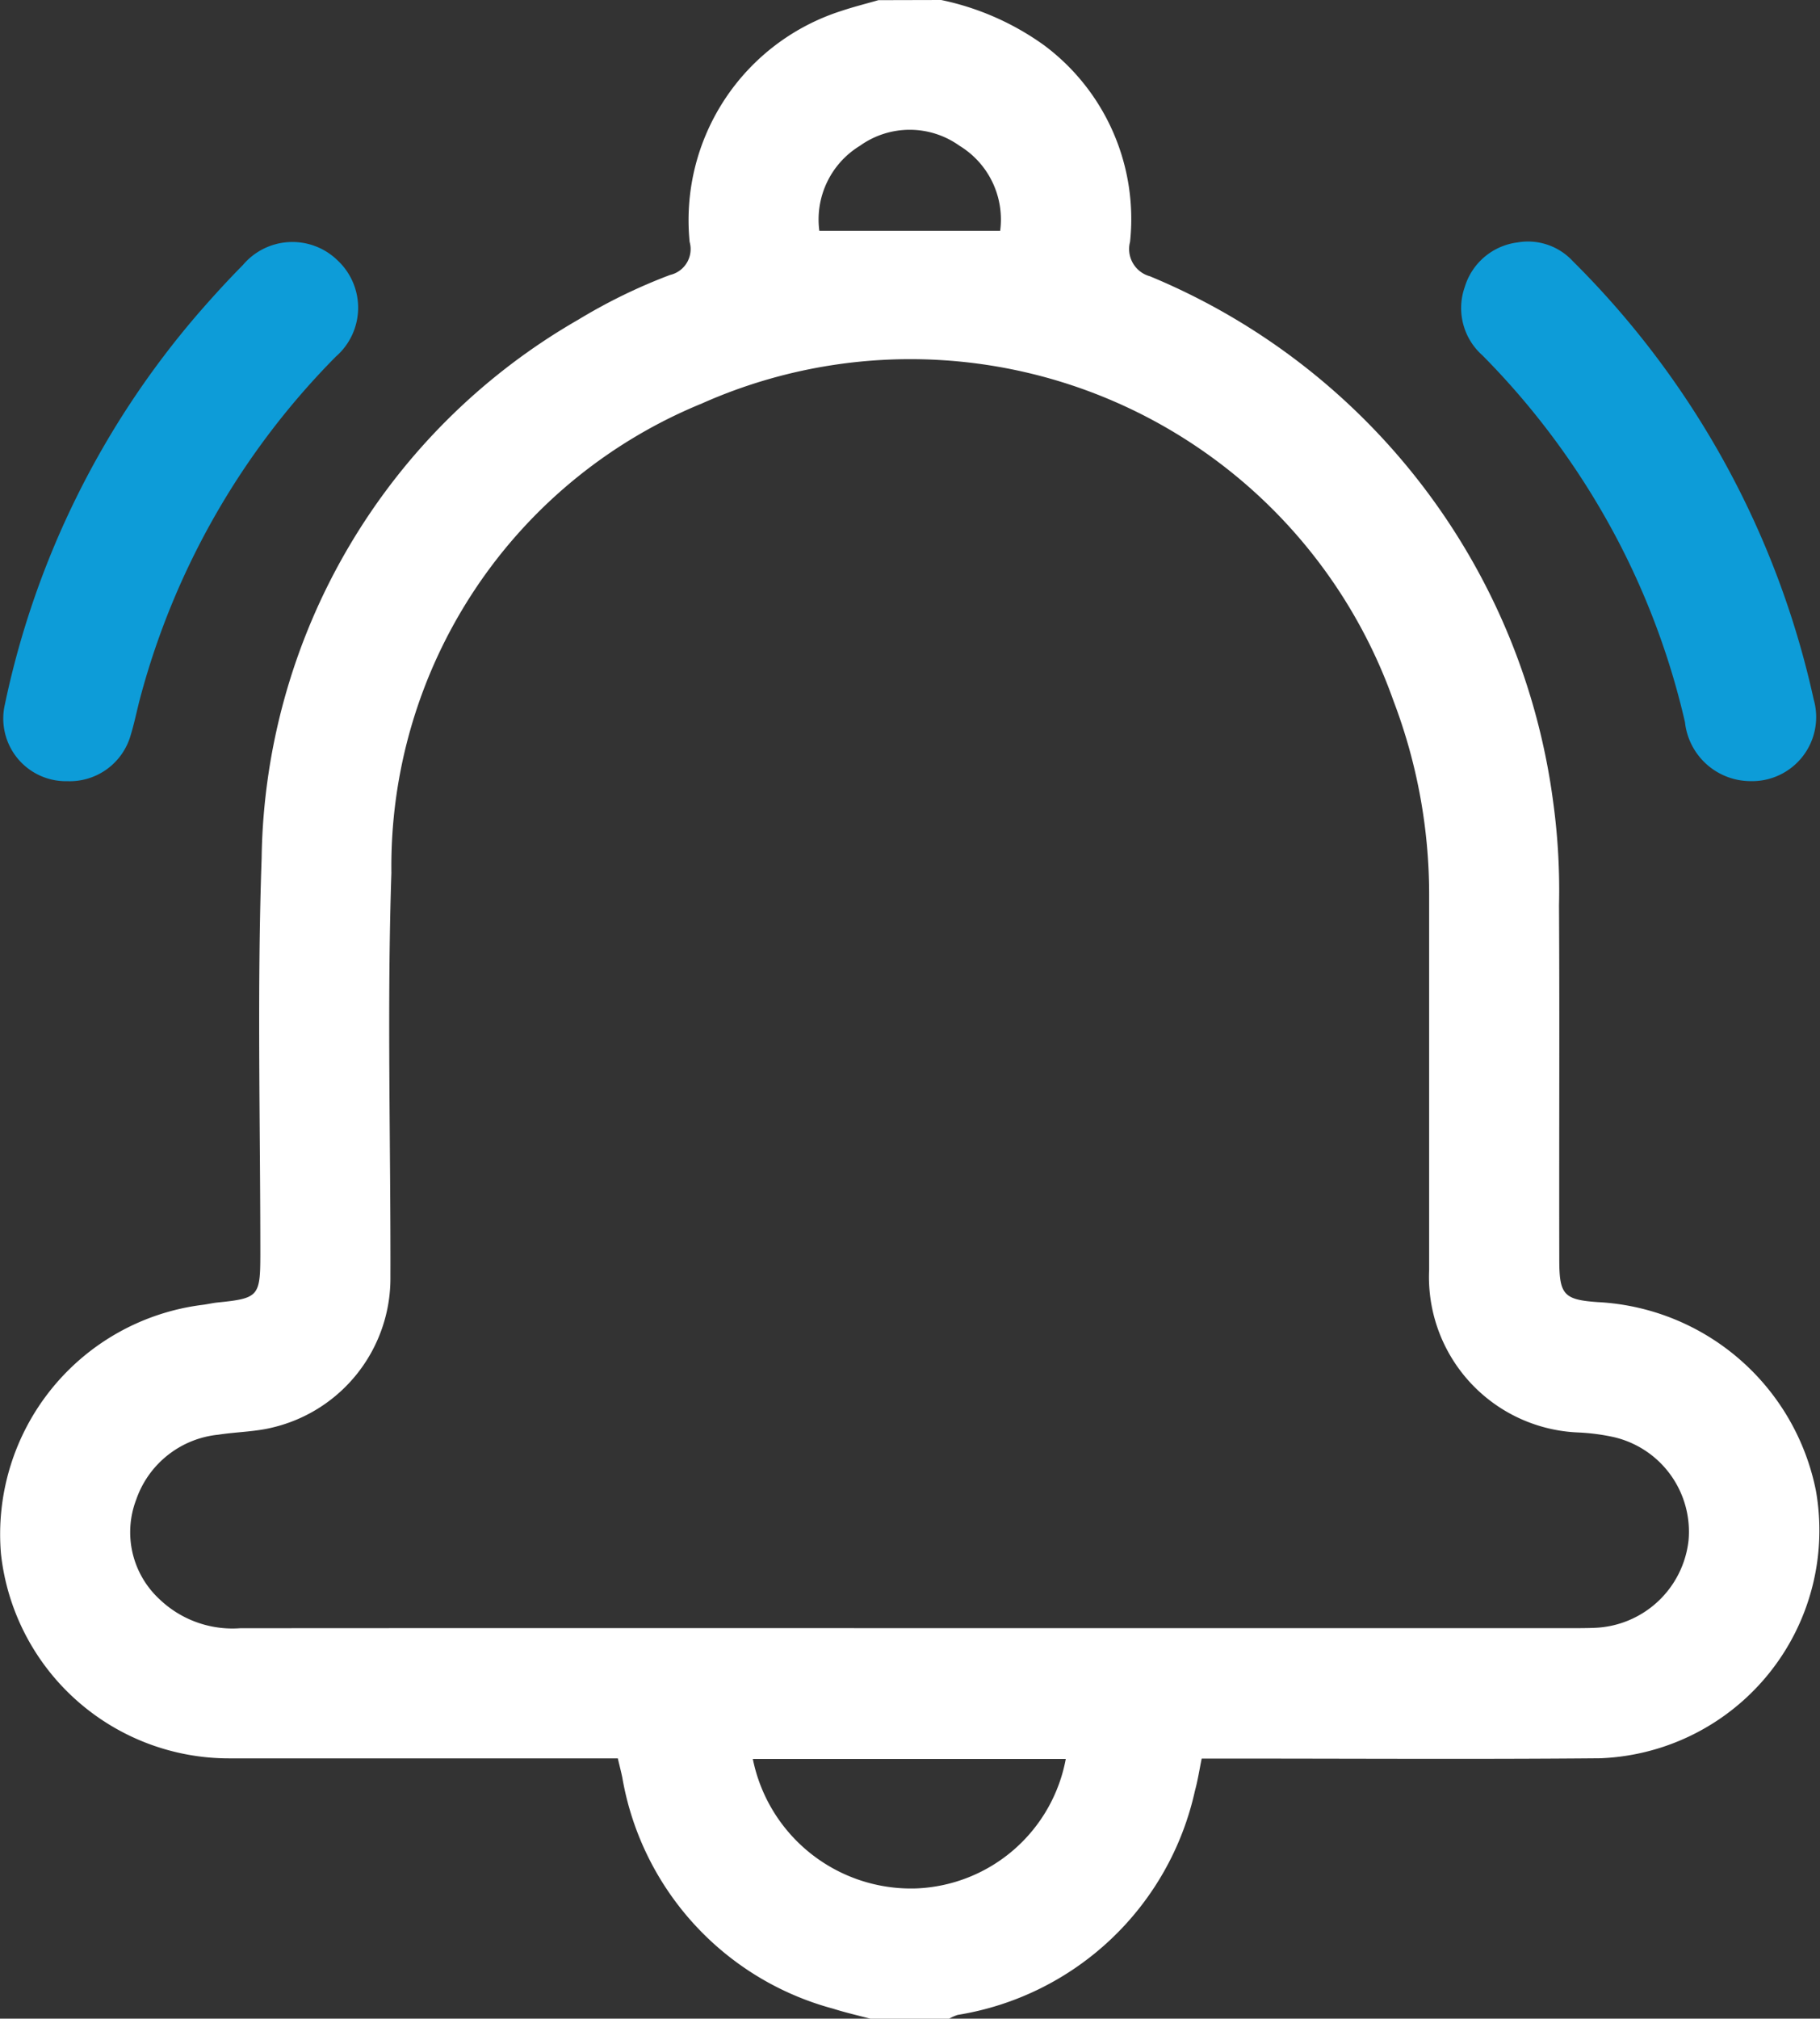
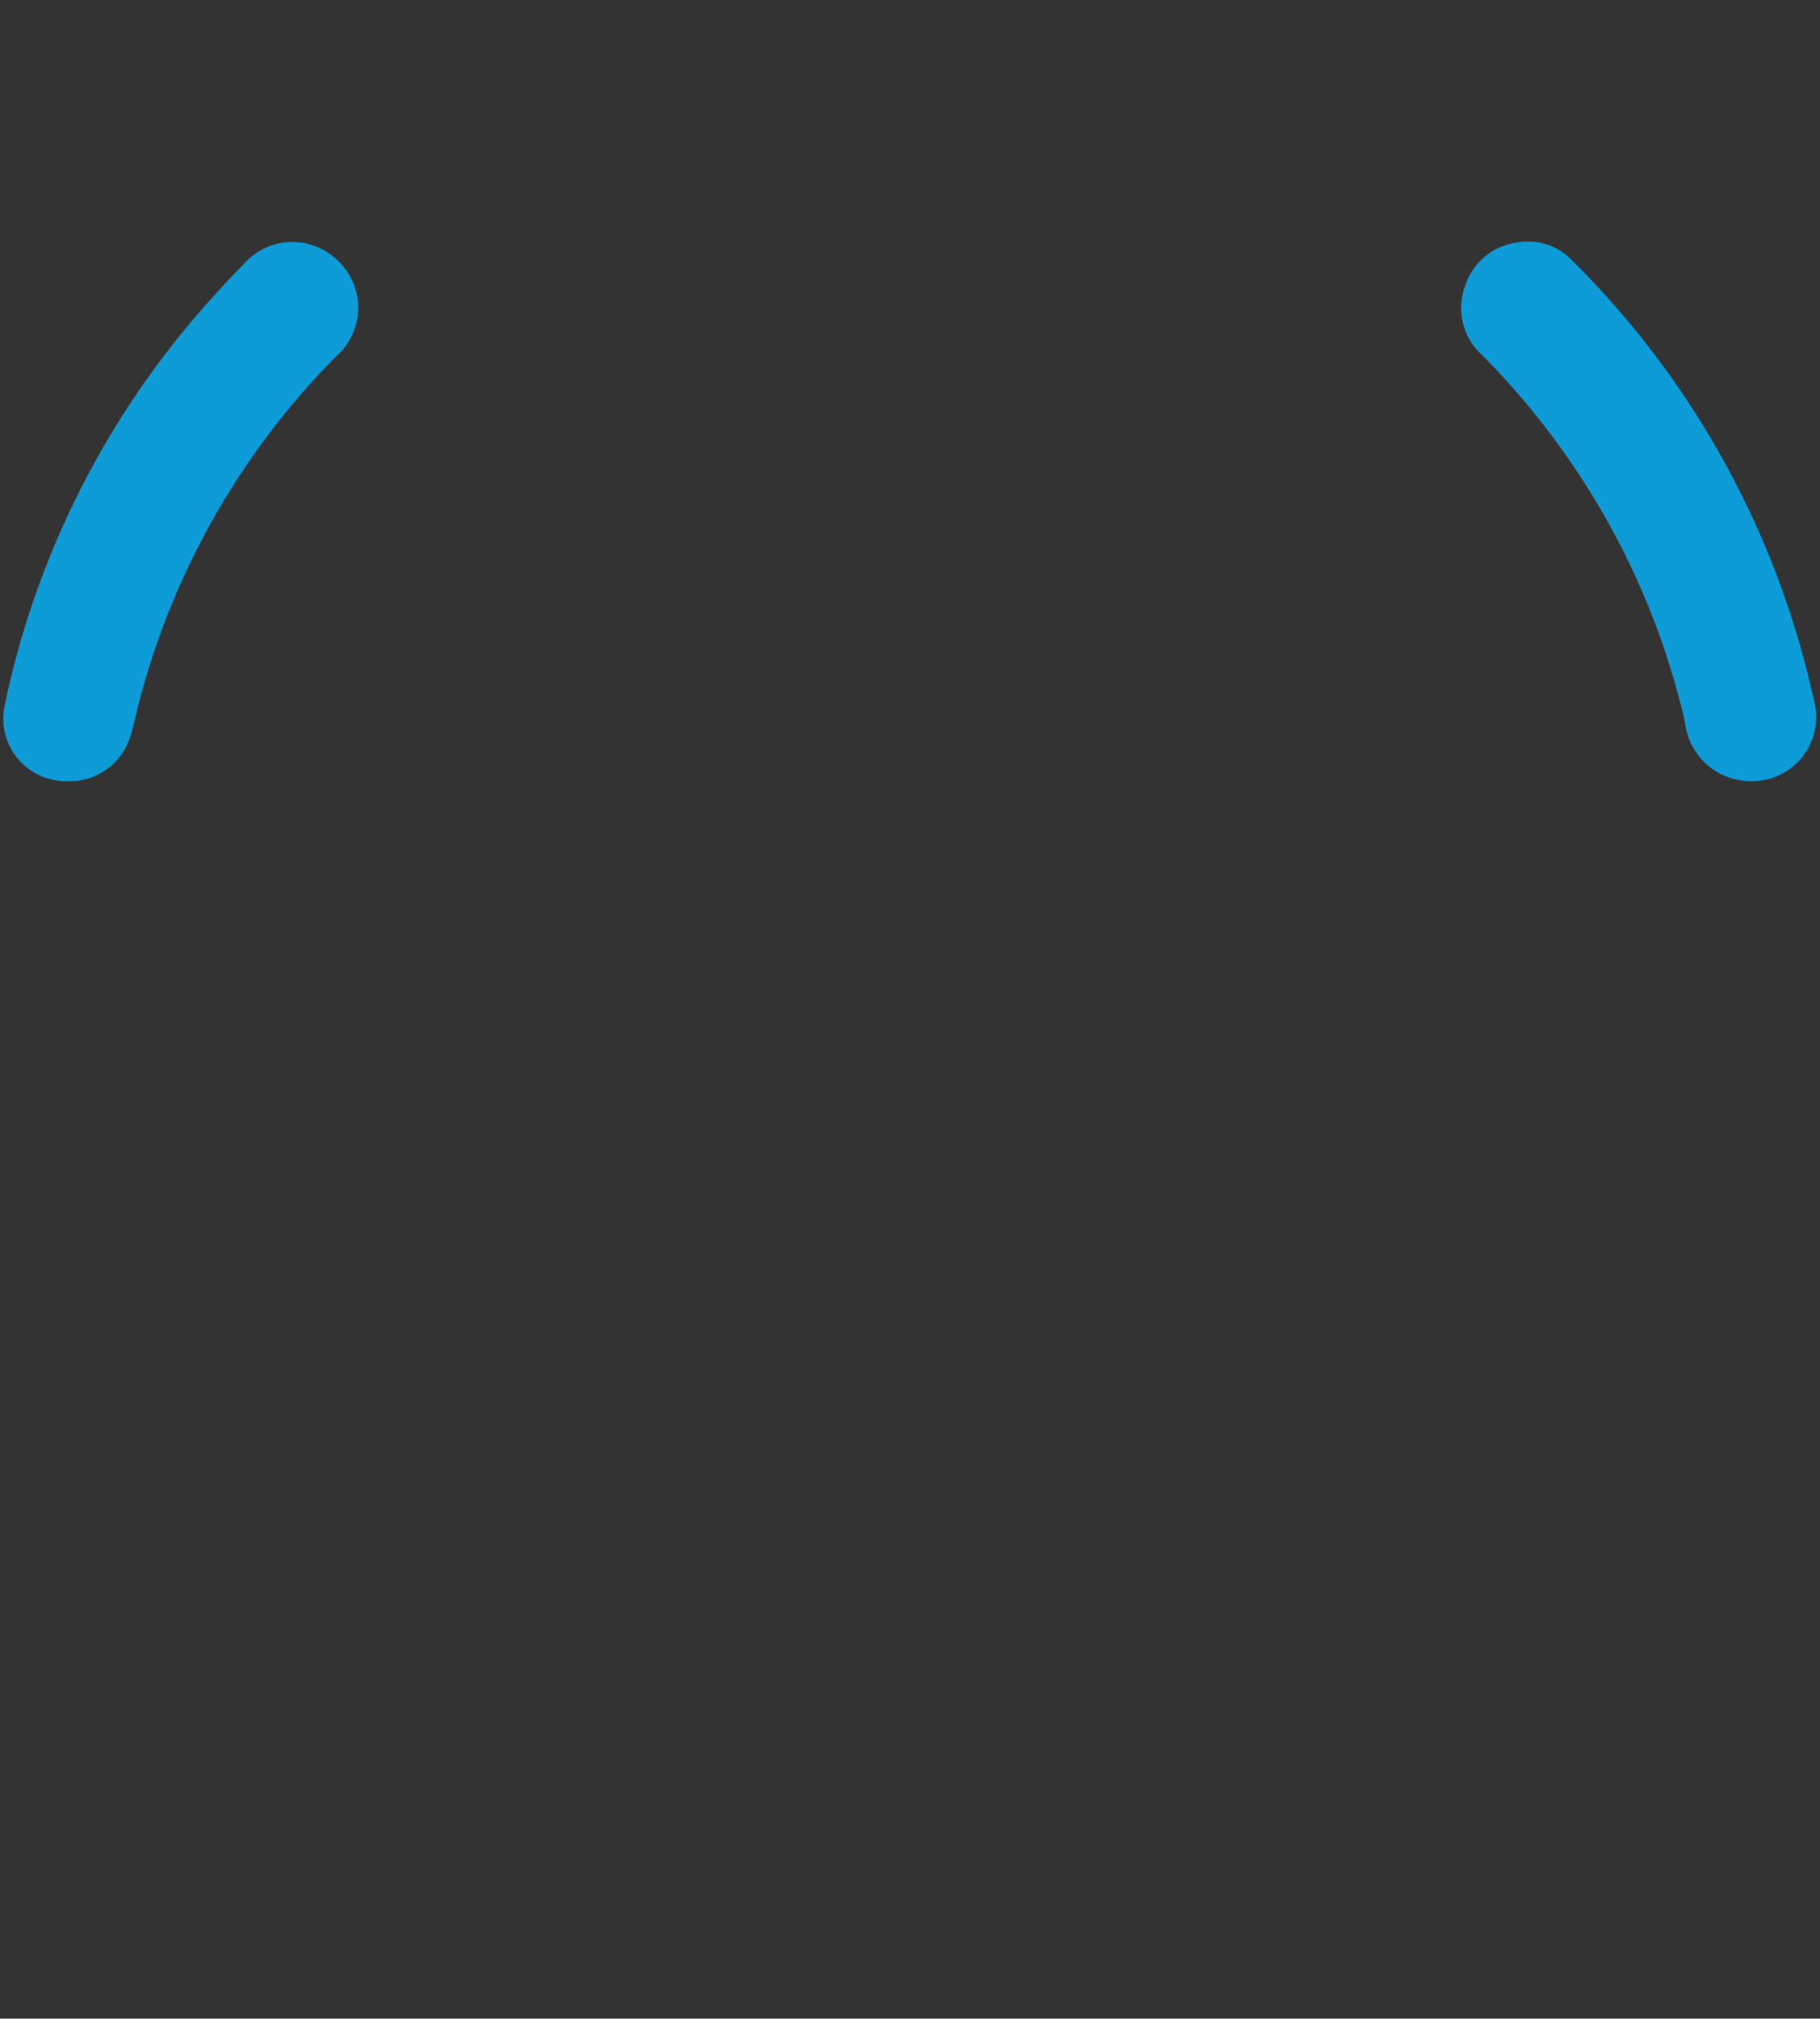
<svg xmlns="http://www.w3.org/2000/svg" width="33.759" height="37.426" viewBox="0 0 33.759 37.426">
  <rect x="0" y="0" width="33.759" height="37.426" fill="#333333" stroke="none" />
  <g id="Group_677" data-name="Group 677" transform="translate(1300.566 -367.287)">
-     <path id="Path_539" data-name="Path 539" d="M-1283.108,367.287a5.016,5.016,0,0,1,1.91.84,4.014,4.014,0,0,1,1.593,3.644.524.524,0,0,0,.371.639,12.285,12.285,0,0,1,7.48,9.763,12,12,0,0,1,.106,1.894c.012,2.192,0,4.385.005,6.578,0,.647.085.739.713.783a4.354,4.354,0,0,1,4.048,3.5,4.229,4.229,0,0,1-4,4.957c-2.321.021-4.644.005-6.966.006h-.428c-.043.209-.073.409-.126.6a5.383,5.383,0,0,1-4.4,4.152.789.789,0,0,0-.159.071h-1.459c-.231-.061-.464-.114-.691-.186a5.383,5.383,0,0,1-3.912-4.286c-.022-.108-.05-.213-.083-.355h-.387q-3.41,0-6.82,0a4.256,4.256,0,0,1-4.235-3.792,4.286,4.286,0,0,1,3.73-4.615c.1-.012.192-.035.288-.045.76-.077.792-.112.793-.892,0-2.448-.062-4.9.024-7.344a11.7,11.7,0,0,1,5.875-9.986,10.254,10.254,0,0,1,1.7-.828.492.492,0,0,0,.364-.613,4.072,4.072,0,0,1,2.813-4.282c.227-.076.459-.134.689-.2Zm-.607,30.186h12.289c.145,0,.292,0,.437-.006a1.822,1.822,0,0,0,1.743-1.616,1.8,1.8,0,0,0-1.39-1.921,3.905,3.905,0,0,0-.649-.085,2.885,2.885,0,0,1-2.772-3.021q0-3.471,0-6.942a10.084,10.084,0,0,0-.661-3.6,9.507,9.507,0,0,0-12.83-5.514,9.27,9.27,0,0,0-5.758,8.7c-.083,2.494-.012,4.993-.018,7.49a2.844,2.844,0,0,1-2.184,2.794c-.327.081-.673.082-1.008.134a1.8,1.8,0,0,0-1.522,1.2,1.691,1.691,0,0,0,.428,1.848,1.958,1.958,0,0,0,1.5.54Q-1289.913,397.47-1283.715,397.473Zm-2.887,2.425a2.994,2.994,0,0,0,3.035,2.4,2.941,2.941,0,0,0,2.77-2.4Zm1.234-28.332h3.354a1.6,1.6,0,0,0-.755-1.577,1.586,1.586,0,0,0-1.845,0A1.6,1.6,0,0,0-1285.368,371.567Z" transform="translate(0 0)" fill="#fff" />
    <path id="Path_540" data-name="Path 540" d="M-1299.282,384.166a1.162,1.162,0,0,1-1.161-1.421,16.178,16.178,0,0,1,3.6-7.265c.261-.3.535-.6.816-.884a1.2,1.2,0,0,1,1.754-.087,1.2,1.2,0,0,1-.029,1.784,14.18,14.18,0,0,0-3.626,6.311c-.063.234-.109.473-.18.705A1.175,1.175,0,0,1-1299.282,384.166Z" transform="translate(-0.033 -2.396)" fill="#0d9cd8" />
    <path id="Path_541" data-name="Path 541" d="M-1253.615,384.162a1.226,1.226,0,0,1-1.214-1.095,14.1,14.1,0,0,0-1.213-3.306,14.308,14.308,0,0,0-2.544-3.493,1.171,1.171,0,0,1-.327-1.268,1.175,1.175,0,0,1,.976-.825,1.132,1.132,0,0,1,1.028.347,16.4,16.4,0,0,1,4.468,8.125A1.188,1.188,0,0,1-1253.615,384.162Z" transform="translate(-14.483 -2.393)" fill="#0d9cd8" />
  </g>
</svg>